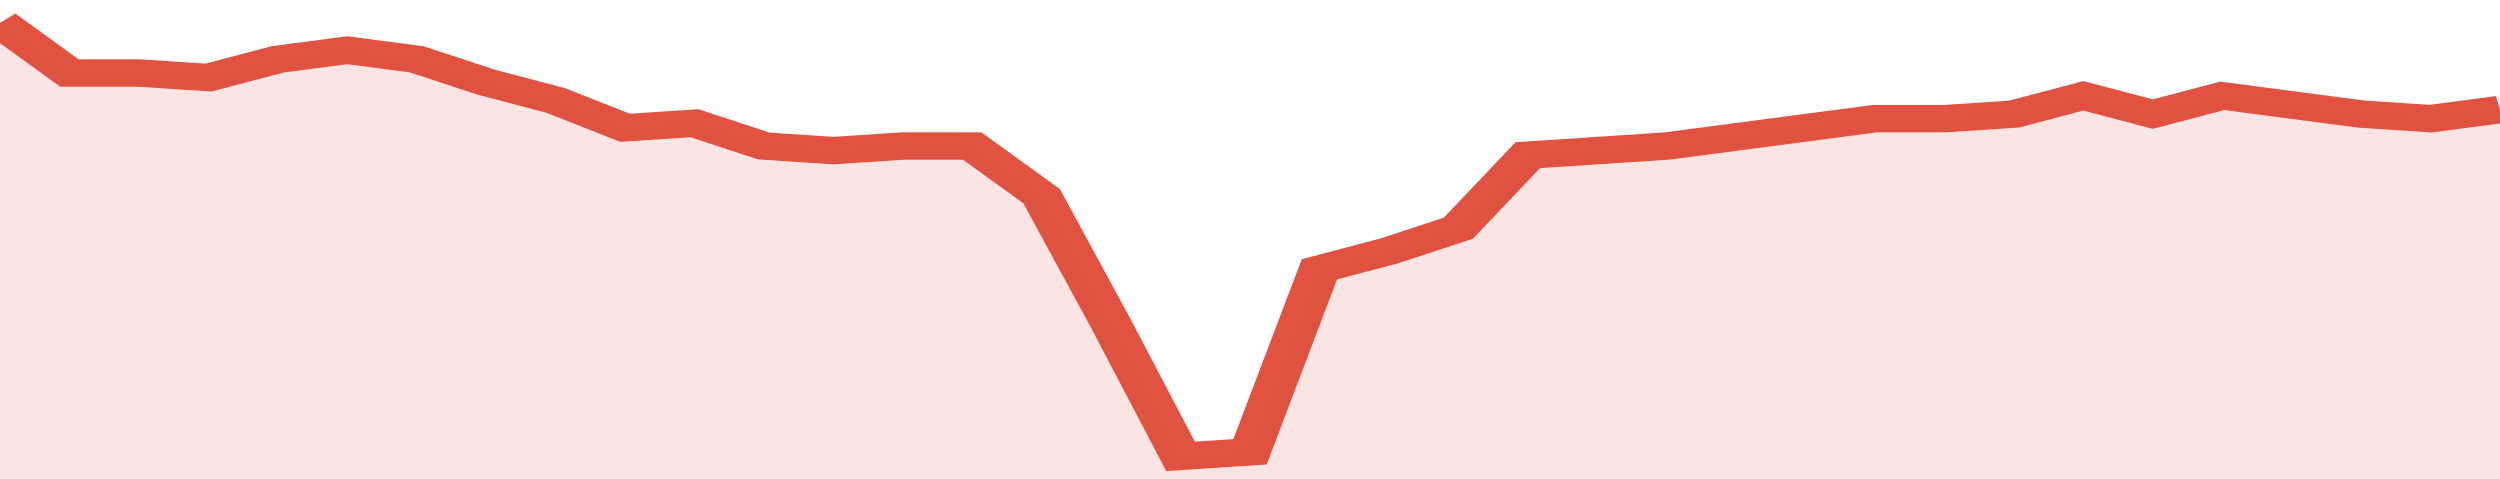
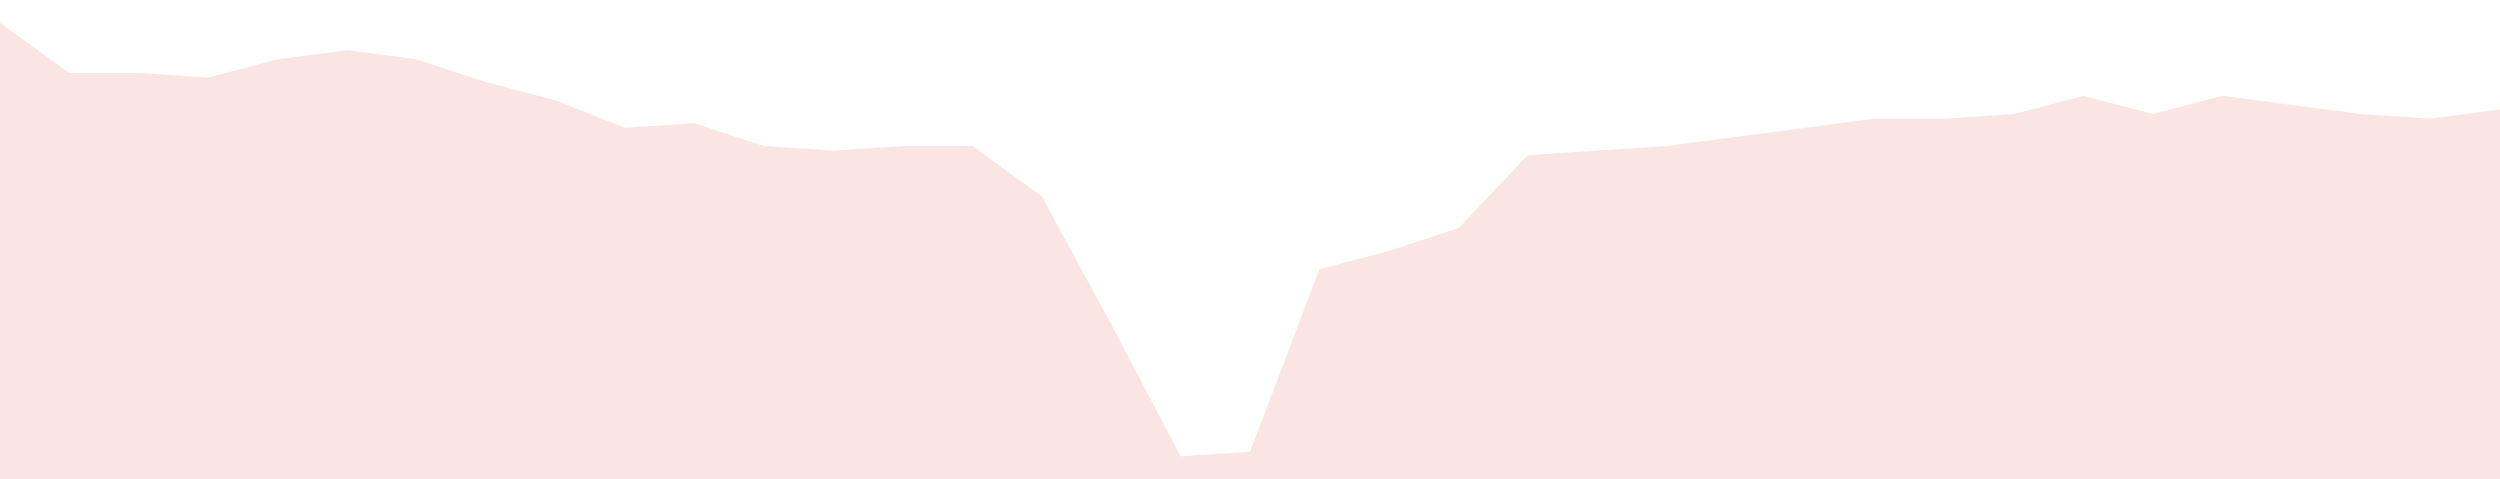
<svg xmlns="http://www.w3.org/2000/svg" viewBox="0 0 360 105" width="120" height="23" preserveAspectRatio="none">
-   <polyline fill="none" stroke="#E15241" stroke-width="6" points="0, 5 10, 16 20, 16 30, 17 40, 13 50, 11 60, 13 70, 18 80, 22 90, 28 100, 27 110, 32 120, 33 130, 32 140, 32 150, 43 160, 71 170, 100 180, 99 190, 59 200, 55 210, 50 220, 34 230, 33 240, 32 250, 30 260, 28 270, 26 280, 26 290, 25 300, 21 310, 25 320, 21 330, 23 340, 25 350, 26 360, 24 360, 24 "> </polyline>
  <polygon fill="#E15241" opacity="0.15" points="0, 105 0, 5 10, 16 20, 16 30, 17 40, 13 50, 11 60, 13 70, 18 80, 22 90, 28 100, 27 110, 32 120, 33 130, 32 140, 32 150, 43 160, 71 170, 100 180, 99 190, 59 200, 55 210, 50 220, 34 230, 33 240, 32 250, 30 260, 28 270, 26 280, 26 290, 25 300, 21 310, 25 320, 21 330, 23 340, 25 350, 26 360, 24 360, 105 " />
</svg>